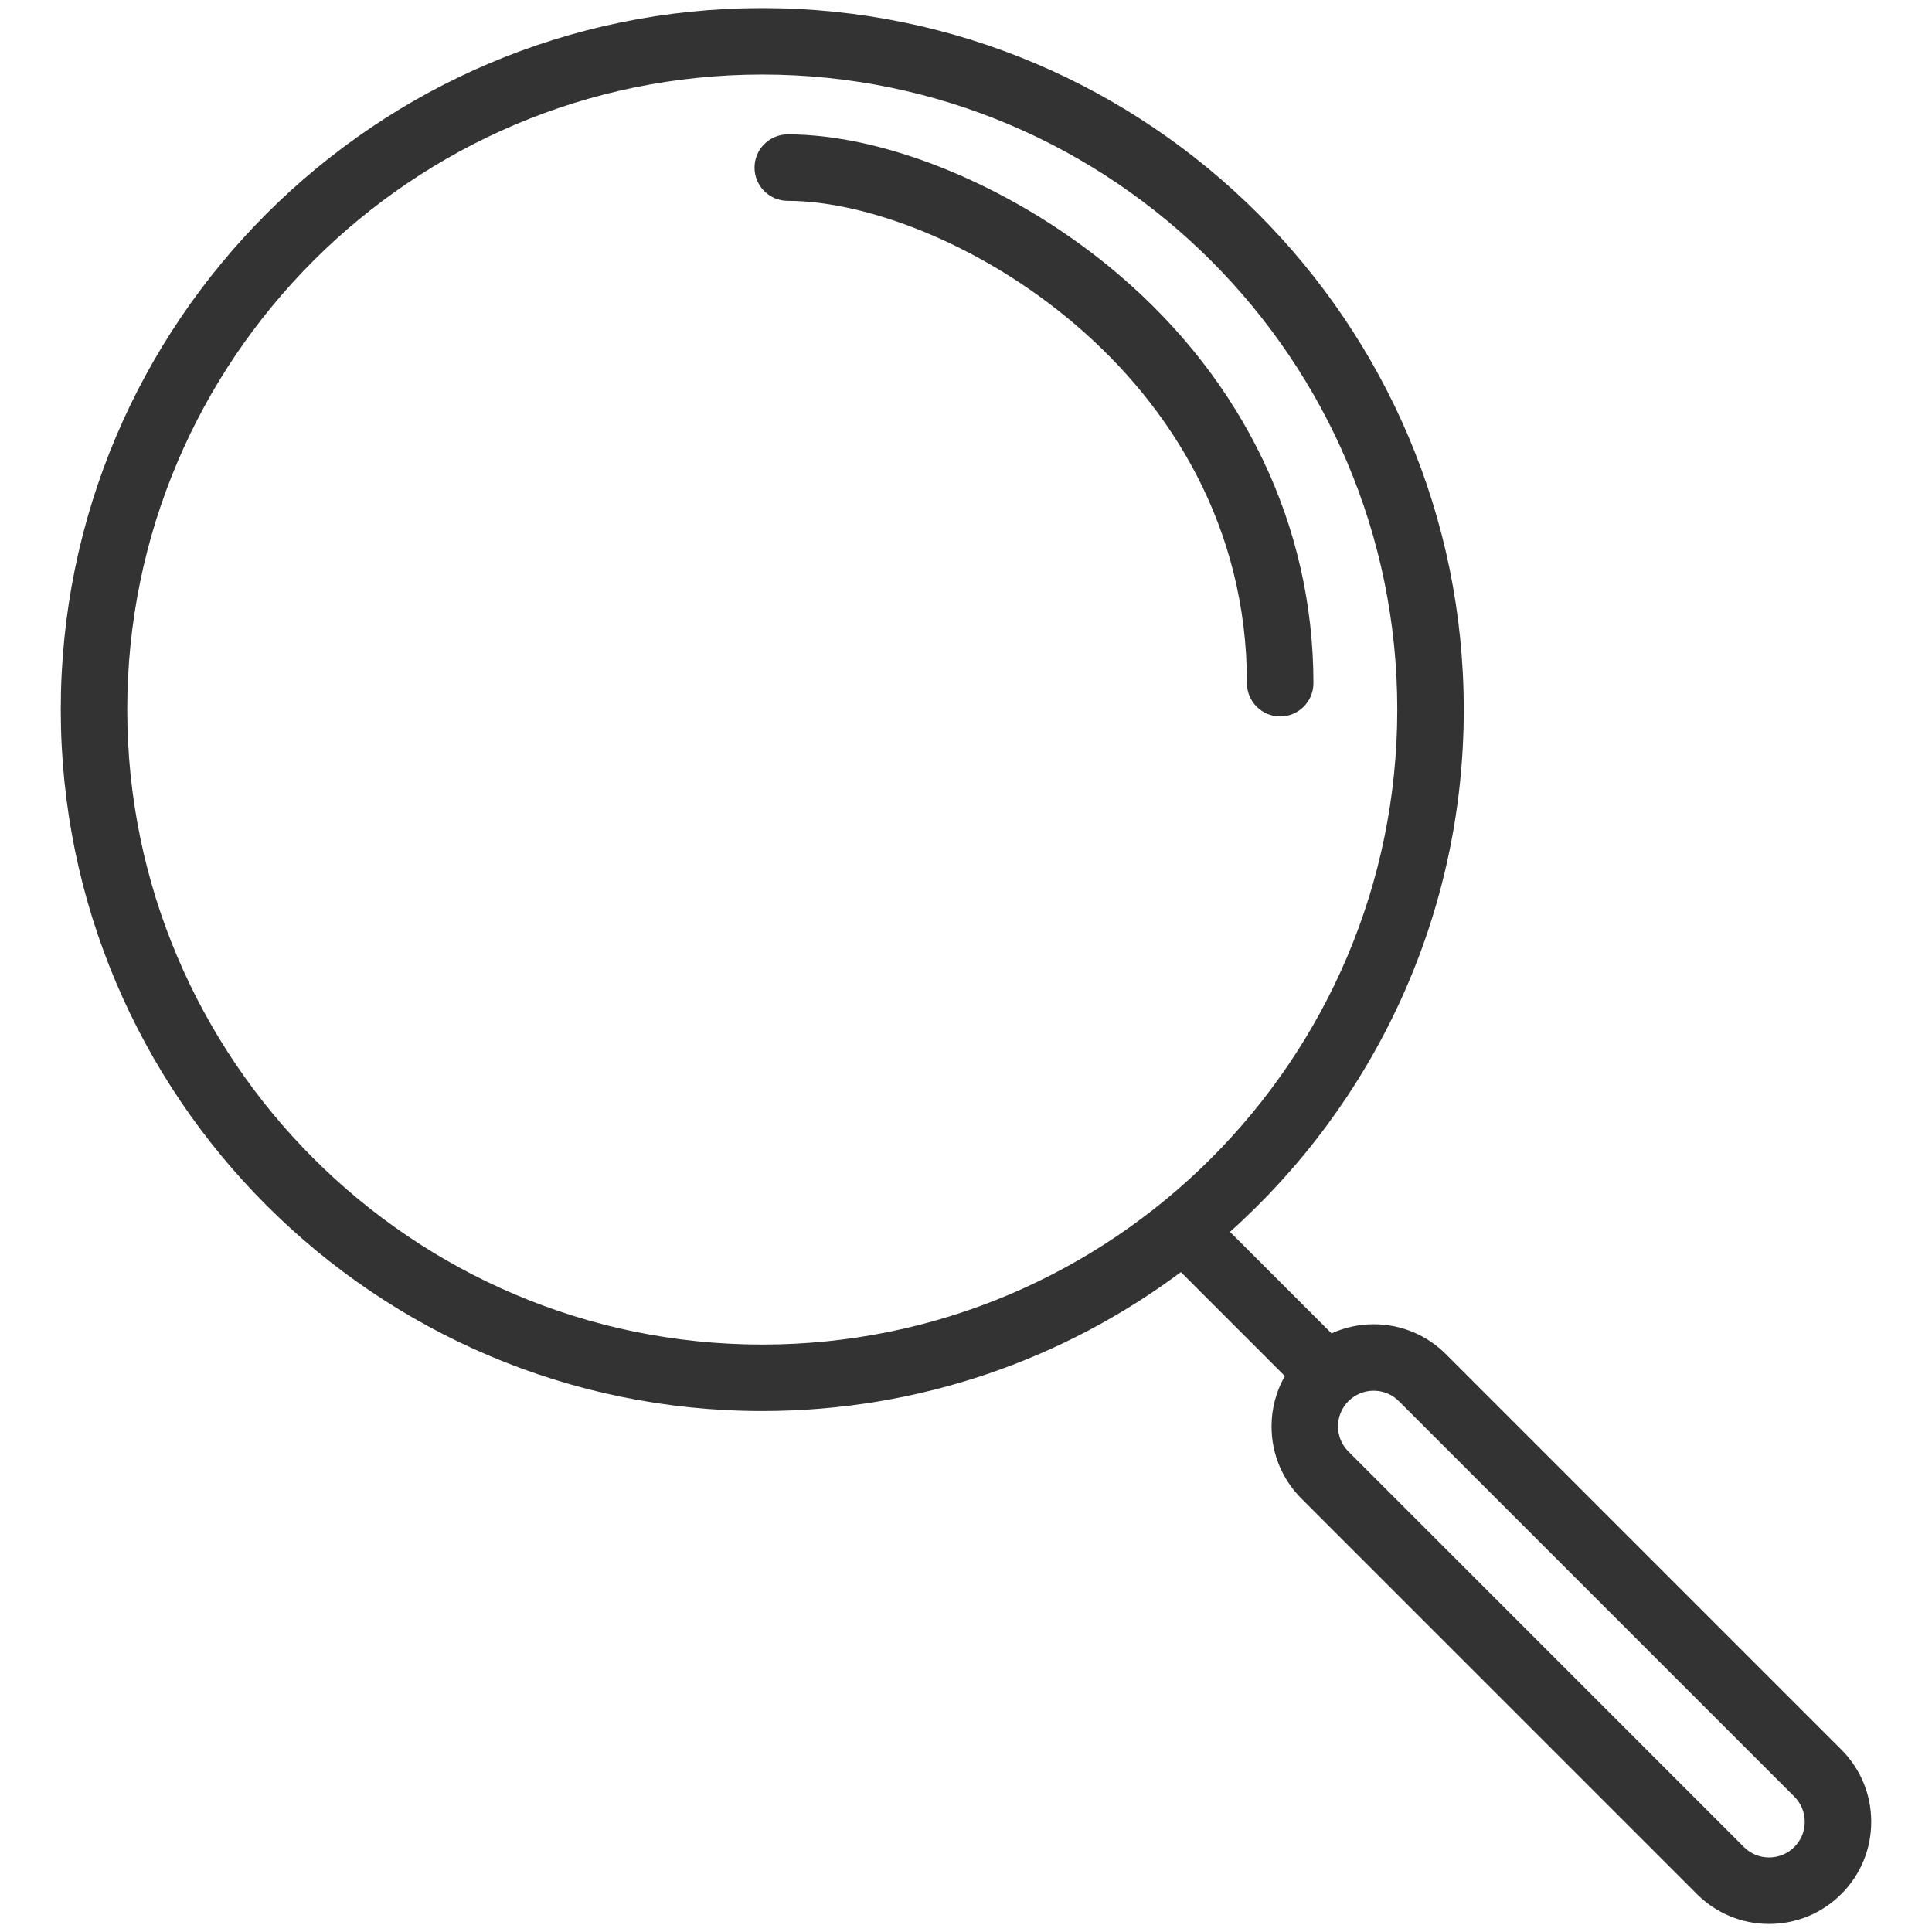
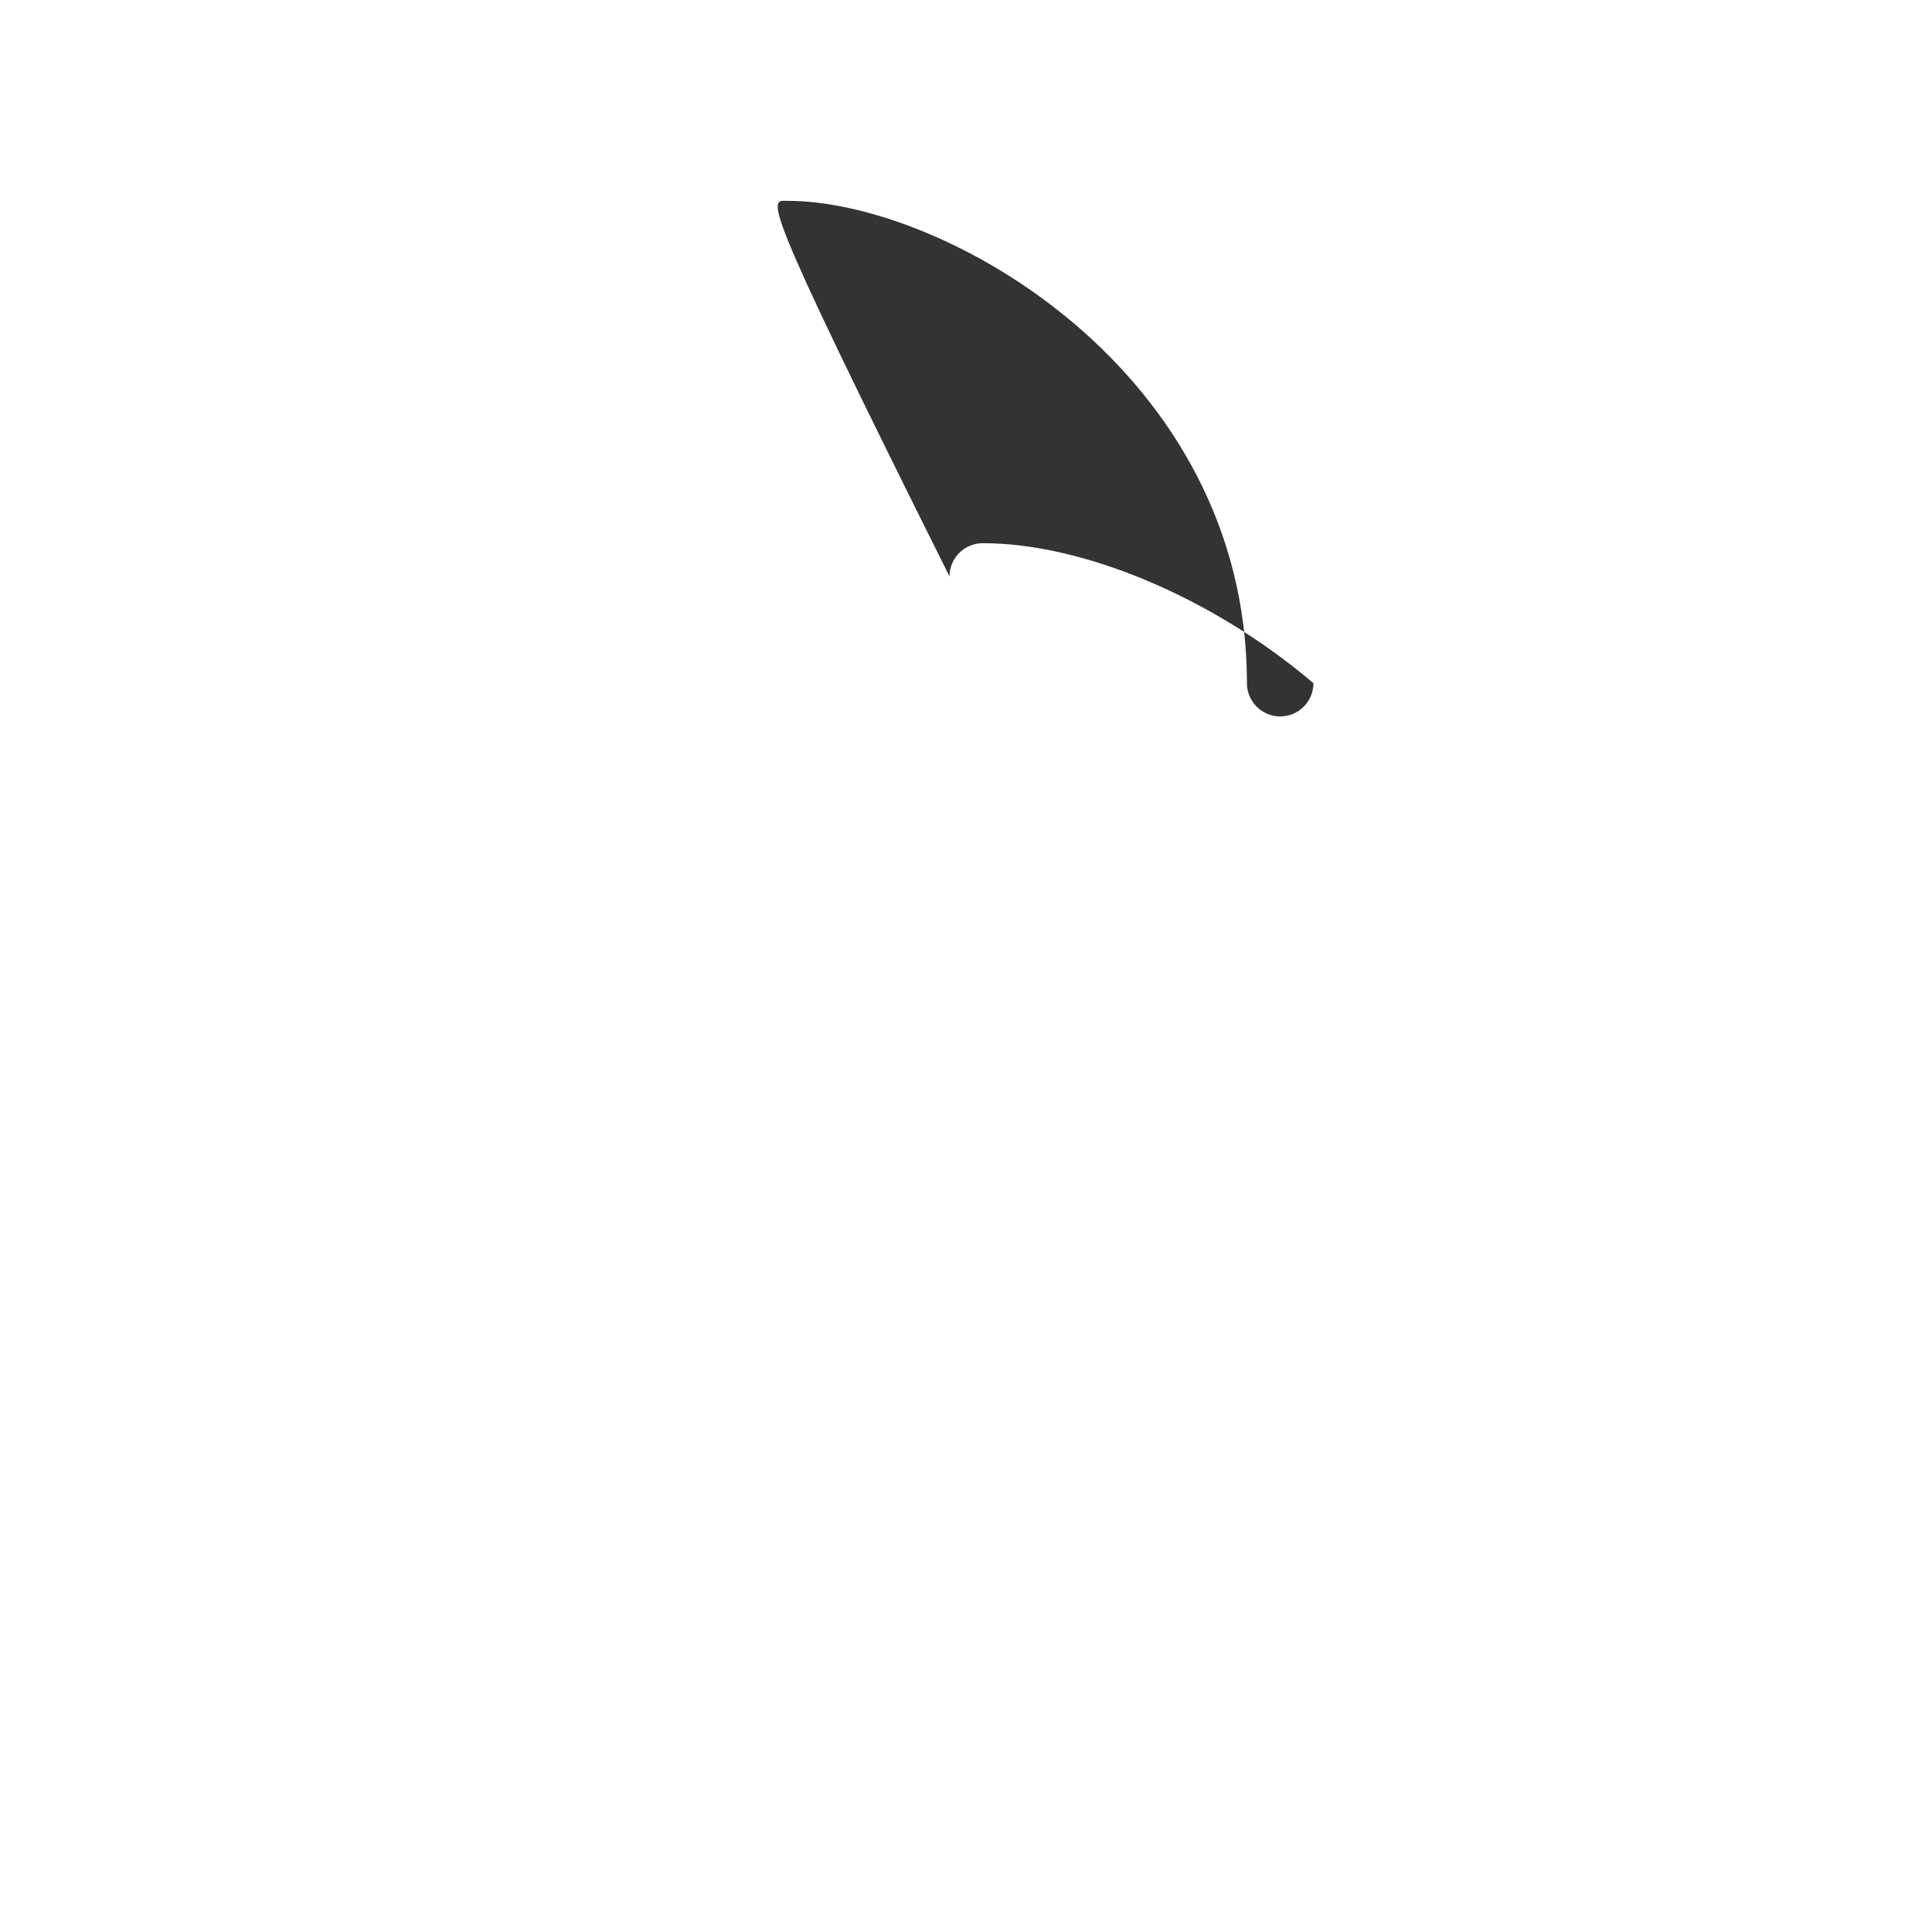
<svg xmlns="http://www.w3.org/2000/svg" version="1.1" id="SEARCH" width="800px" height="800px" viewBox="0 0 1800 1800" enable-background="new 0 0 1800 1800" xml:space="preserve">
  <g>
-     <path fill="#333333" d="M1715.514,1630.048l-368.416-368.402c-17.967-17.977-41.866-27.874-67.281-27.874   c-13.782,0-27.071,3.003-39.257,8.527l-94.596-94.594c133.584-119.751,217.789-293.534,217.789-486.634   c0-360.375-293.193-653.561-653.572-653.561c-360.38,0-653.568,293.186-653.568,653.561c0,360.382,293.188,653.57,653.568,653.57   c146.069,0,281.087-48.174,390.033-129.453l96.854,96.862c-8.041,14.144-12.399,30.159-12.399,46.869   c0,25.42,9.897,49.314,27.868,67.283l368.407,368.423c17.972,17.968,41.862,27.865,67.283,27.865   c25.42,0,49.318-9.902,67.29-27.874c17.972-17.971,27.869-41.867,27.869-67.287   C1743.387,1671.914,1733.489,1648.02,1715.514,1630.048z M118.546,661.071c0-326.224,265.405-591.627,591.634-591.627   c326.229,0,591.638,265.403,591.638,591.627c0,326.231-265.408,591.636-591.638,591.636   C383.952,1252.707,118.546,987.302,118.546,661.071z M1671.72,1720.823c-6.272,6.277-14.62,9.733-23.492,9.733   c-8.879,0-17.222-3.456-23.489-9.726l-368.407-368.424c-6.272-6.272-9.728-14.614-9.728-23.488c0-8.873,3.455-17.215,9.732-23.488   c6.269-6.273,14.605-9.726,23.48-9.726c8.869,0,17.211,3.452,23.488,9.733l368.415,368.406c6.276,6.273,9.733,14.615,9.733,23.484   C1681.453,1706.203,1677.996,1714.547,1671.72,1720.823z" />
-     <path fill="#333333" d="M733.941,187.121c145.201,0,427.813,158.624,427.813,449.396c0,17.104,13.863,30.967,30.968,30.967   c17.104,0,30.968-13.863,30.968-30.967c0-145.848-64.515-281.118-181.66-380.892c-93.039-79.241-213.969-130.439-308.088-130.439   c-17.104,0-30.967,13.864-30.967,30.967C702.974,173.257,716.838,187.121,733.941,187.121z" />
+     <path fill="#333333" d="M733.941,187.121c145.201,0,427.813,158.624,427.813,449.396c0,17.104,13.863,30.967,30.968,30.967   c17.104,0,30.968-13.863,30.968-30.967c-93.039-79.241-213.969-130.439-308.088-130.439   c-17.104,0-30.967,13.864-30.967,30.967C702.974,173.257,716.838,187.121,733.941,187.121z" />
  </g>
</svg>